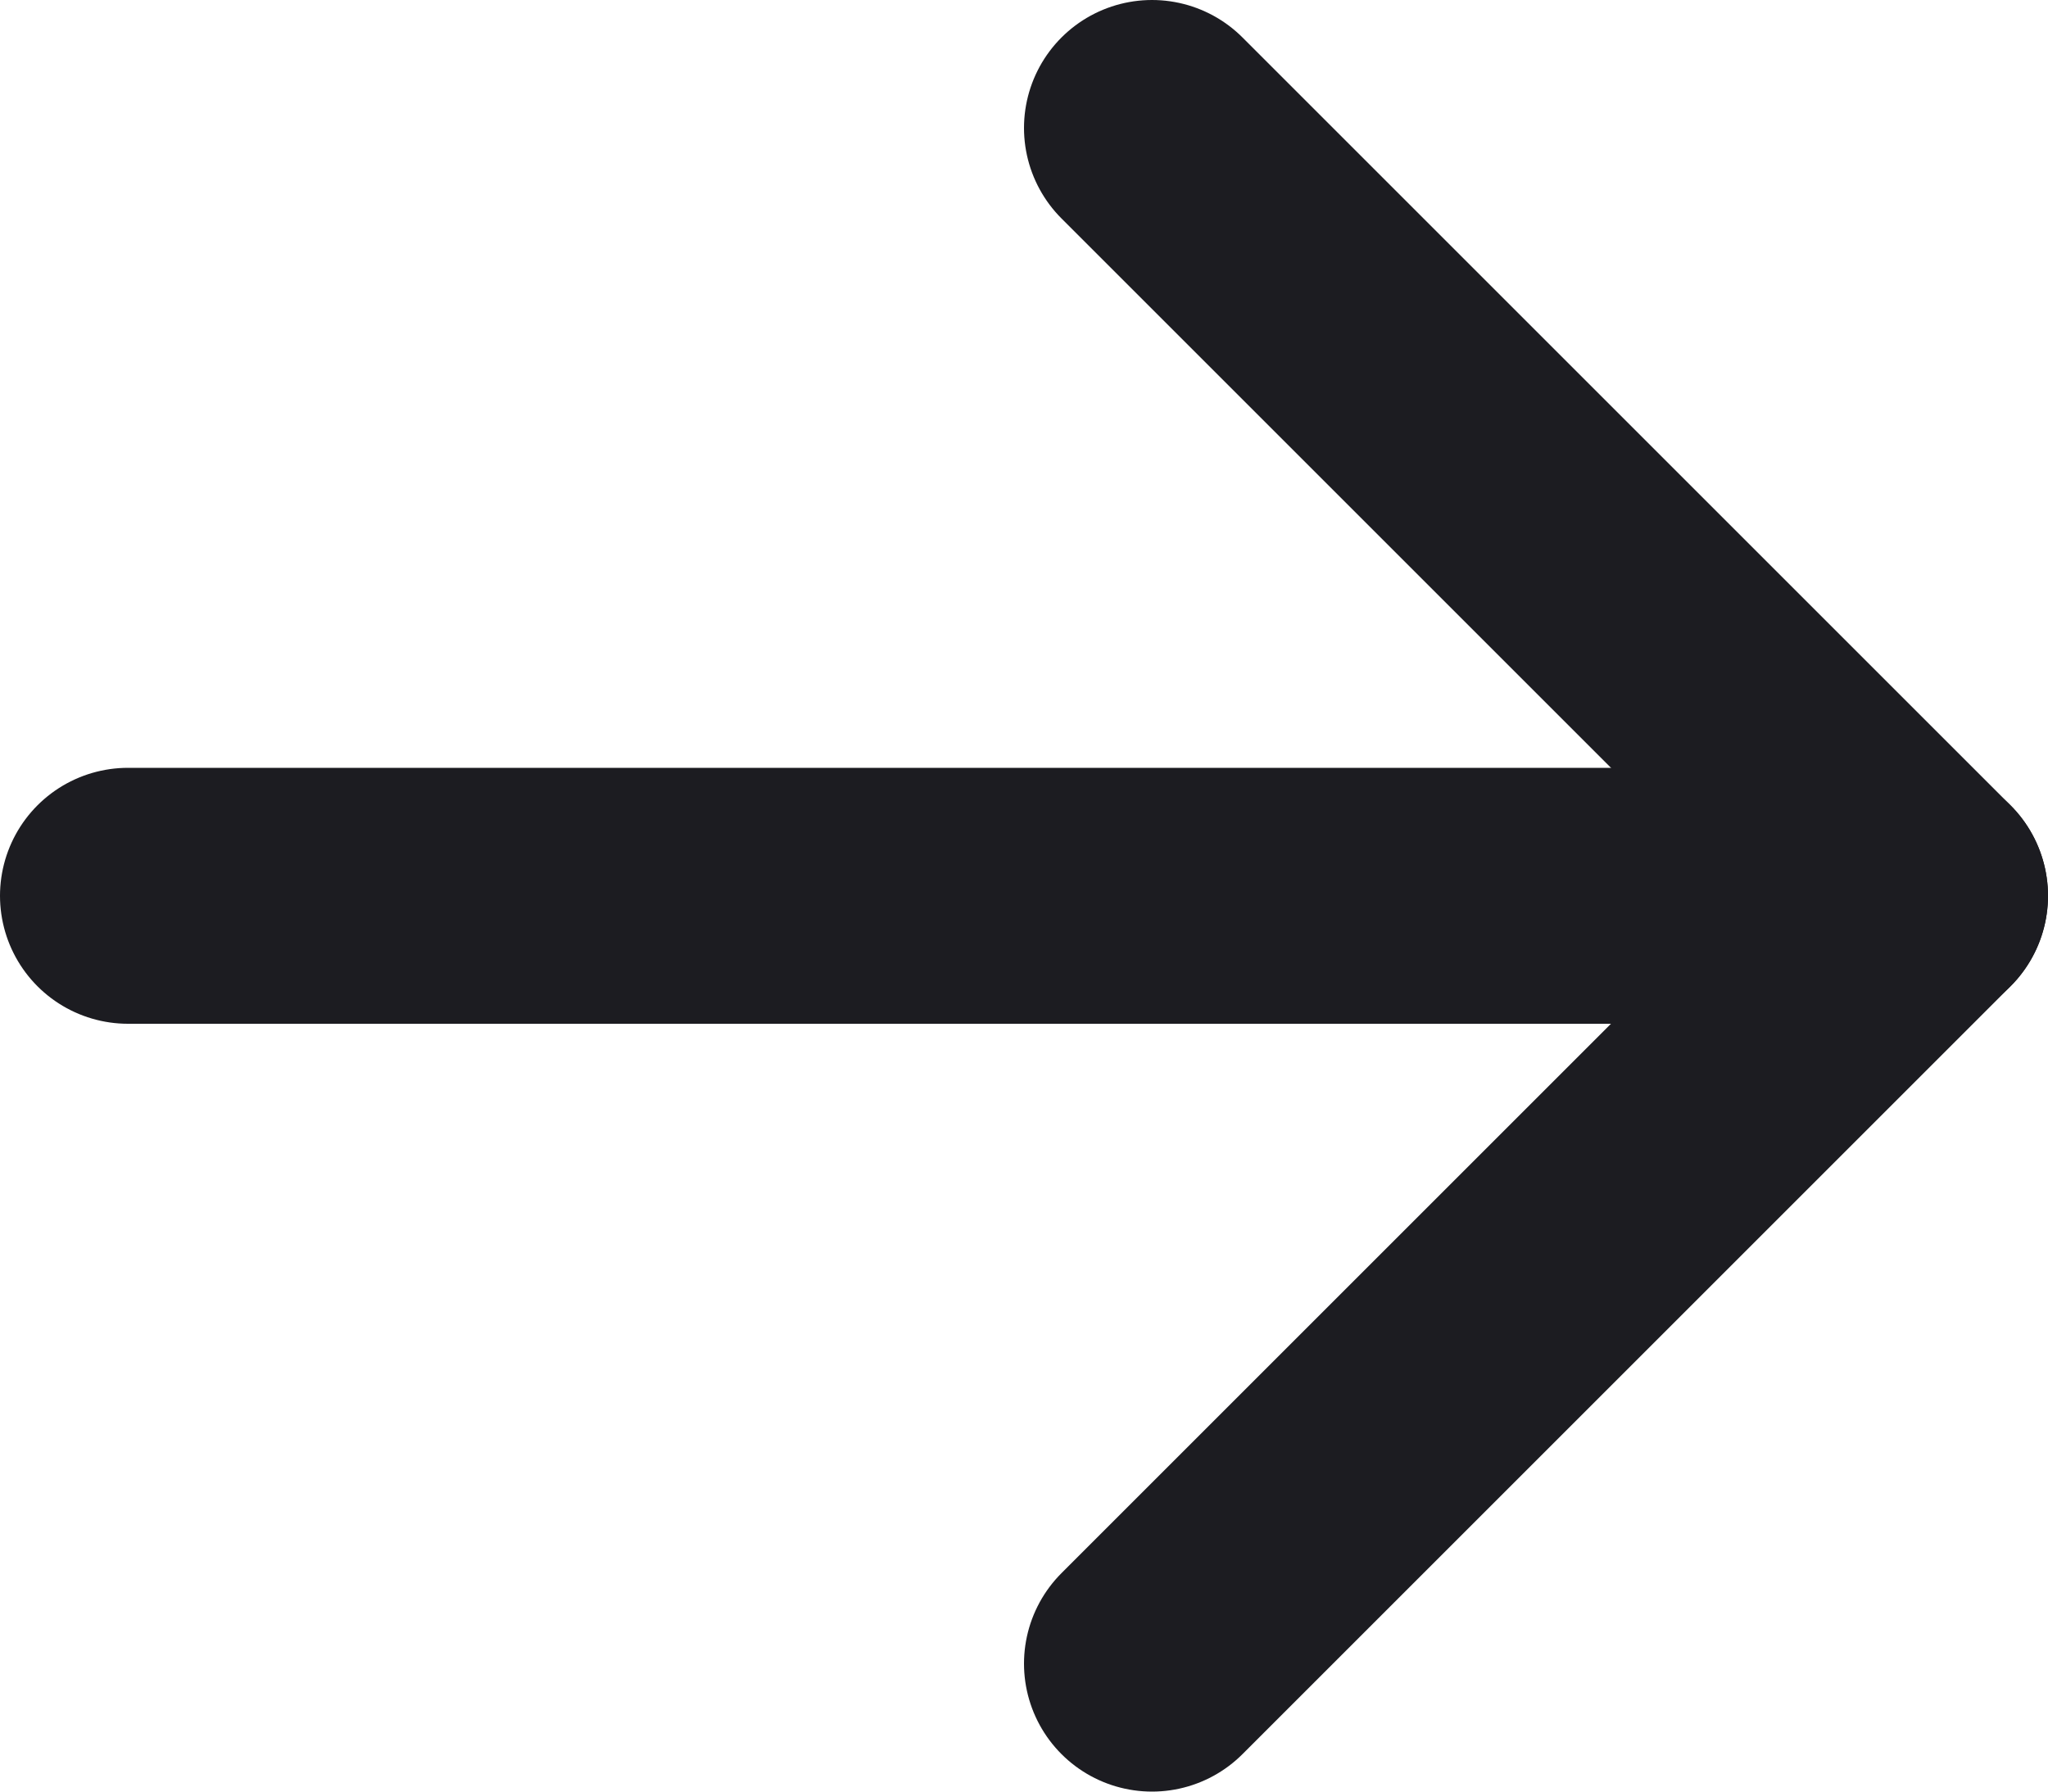
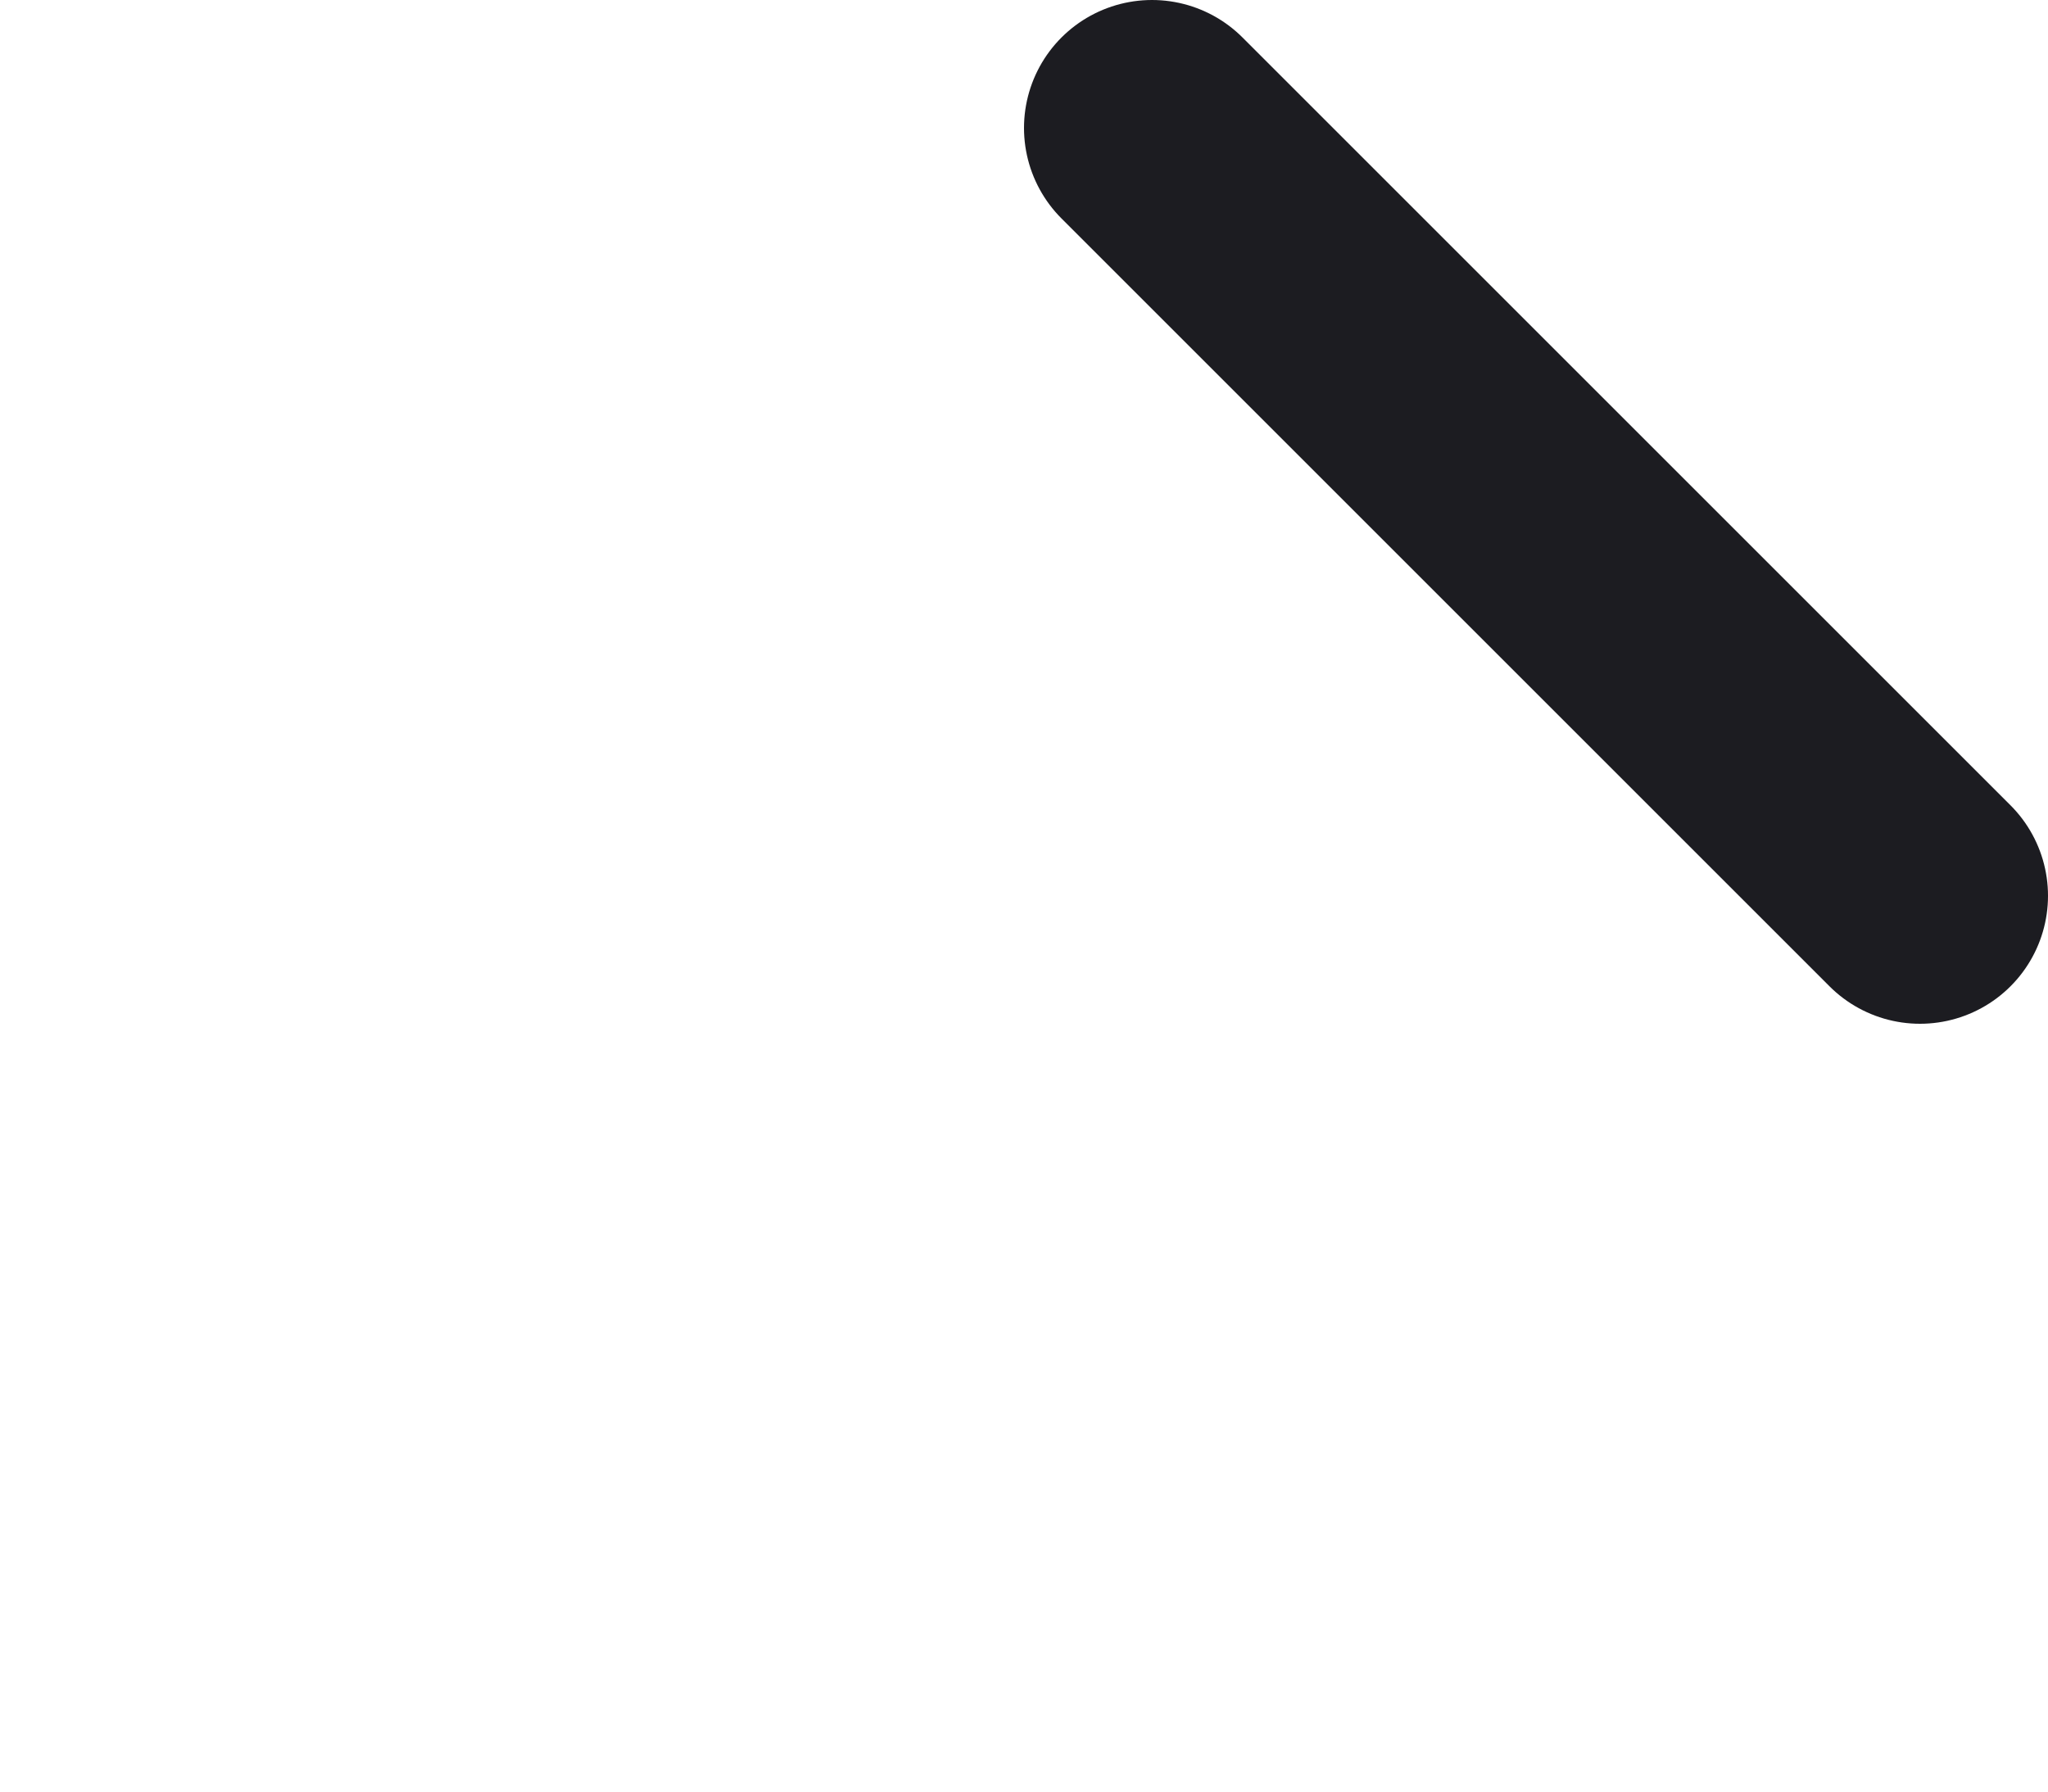
<svg xmlns="http://www.w3.org/2000/svg" width="16" height="14" viewBox="0 0 16 14" fill="none">
-   <path d="M1 7H15" stroke="#1C1C21" stroke-width="2" stroke-linecap="round" stroke-linejoin="round" />
-   <path d="M9 1L15 7L9 13" stroke="#1C1C21" stroke-width="2" stroke-linecap="round" stroke-linejoin="round" />
+   <path d="M9 1L15 7" stroke="#1C1C21" stroke-width="2" stroke-linecap="round" stroke-linejoin="round" />
</svg>